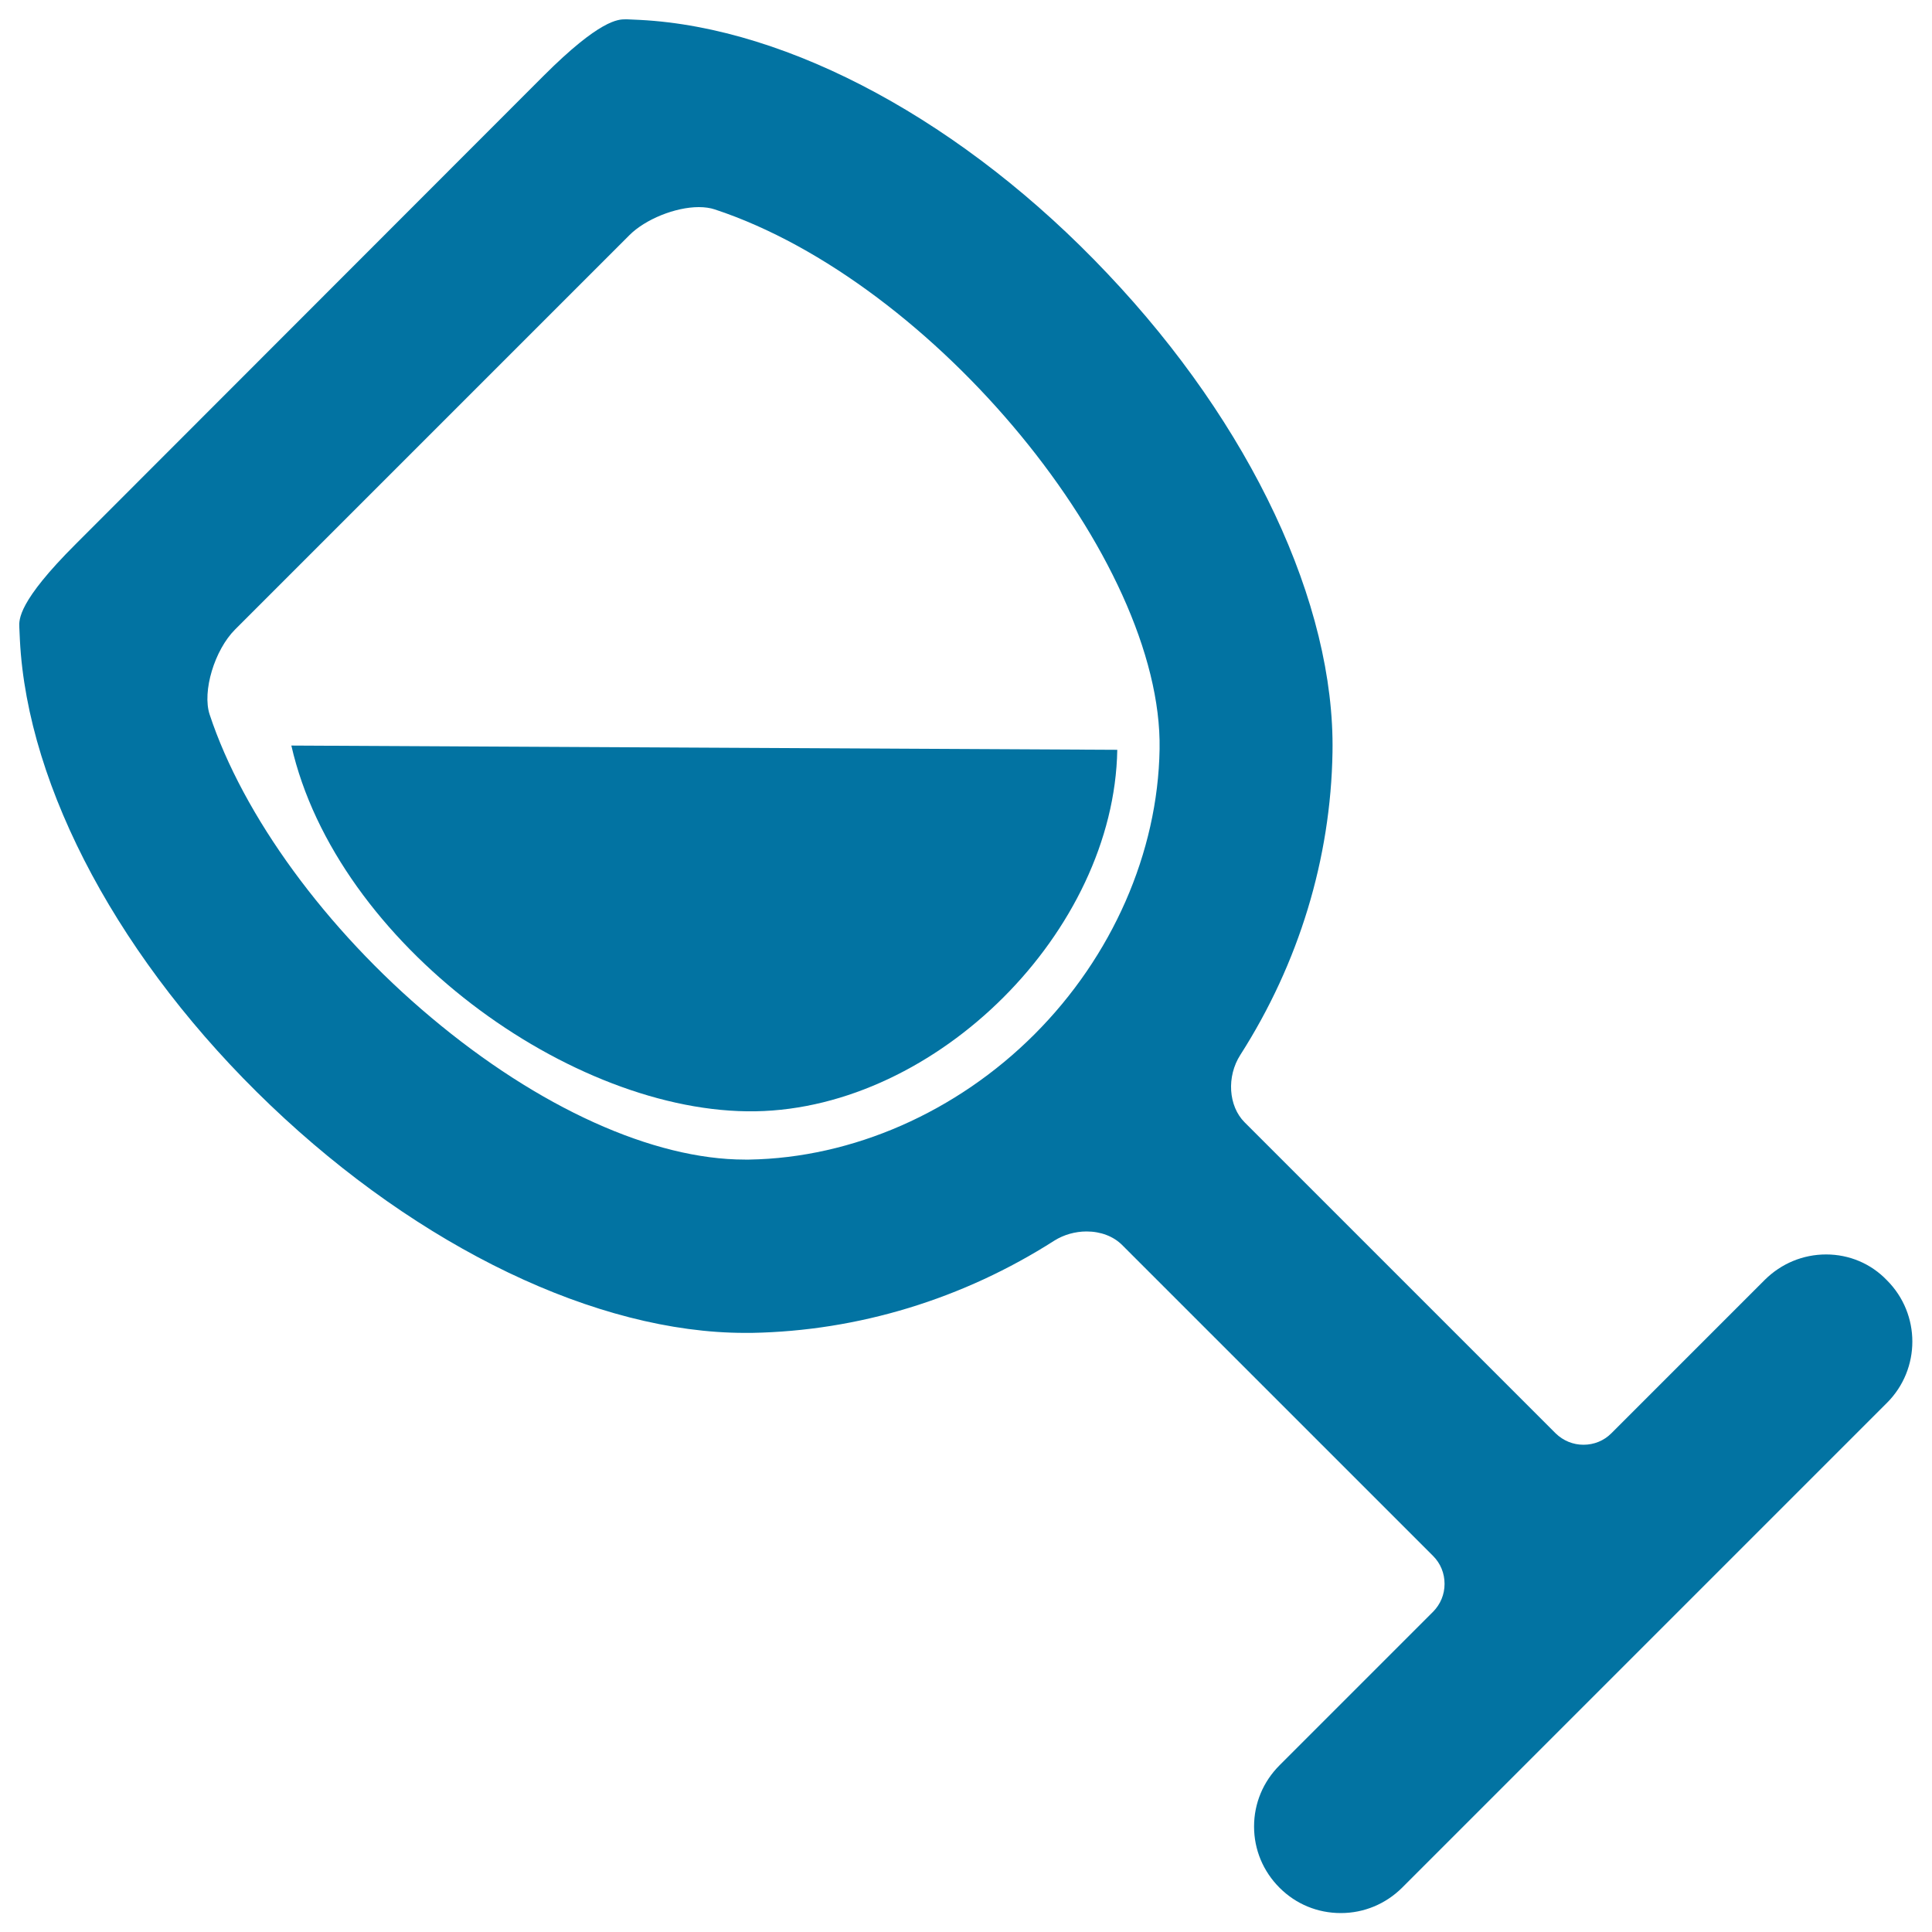
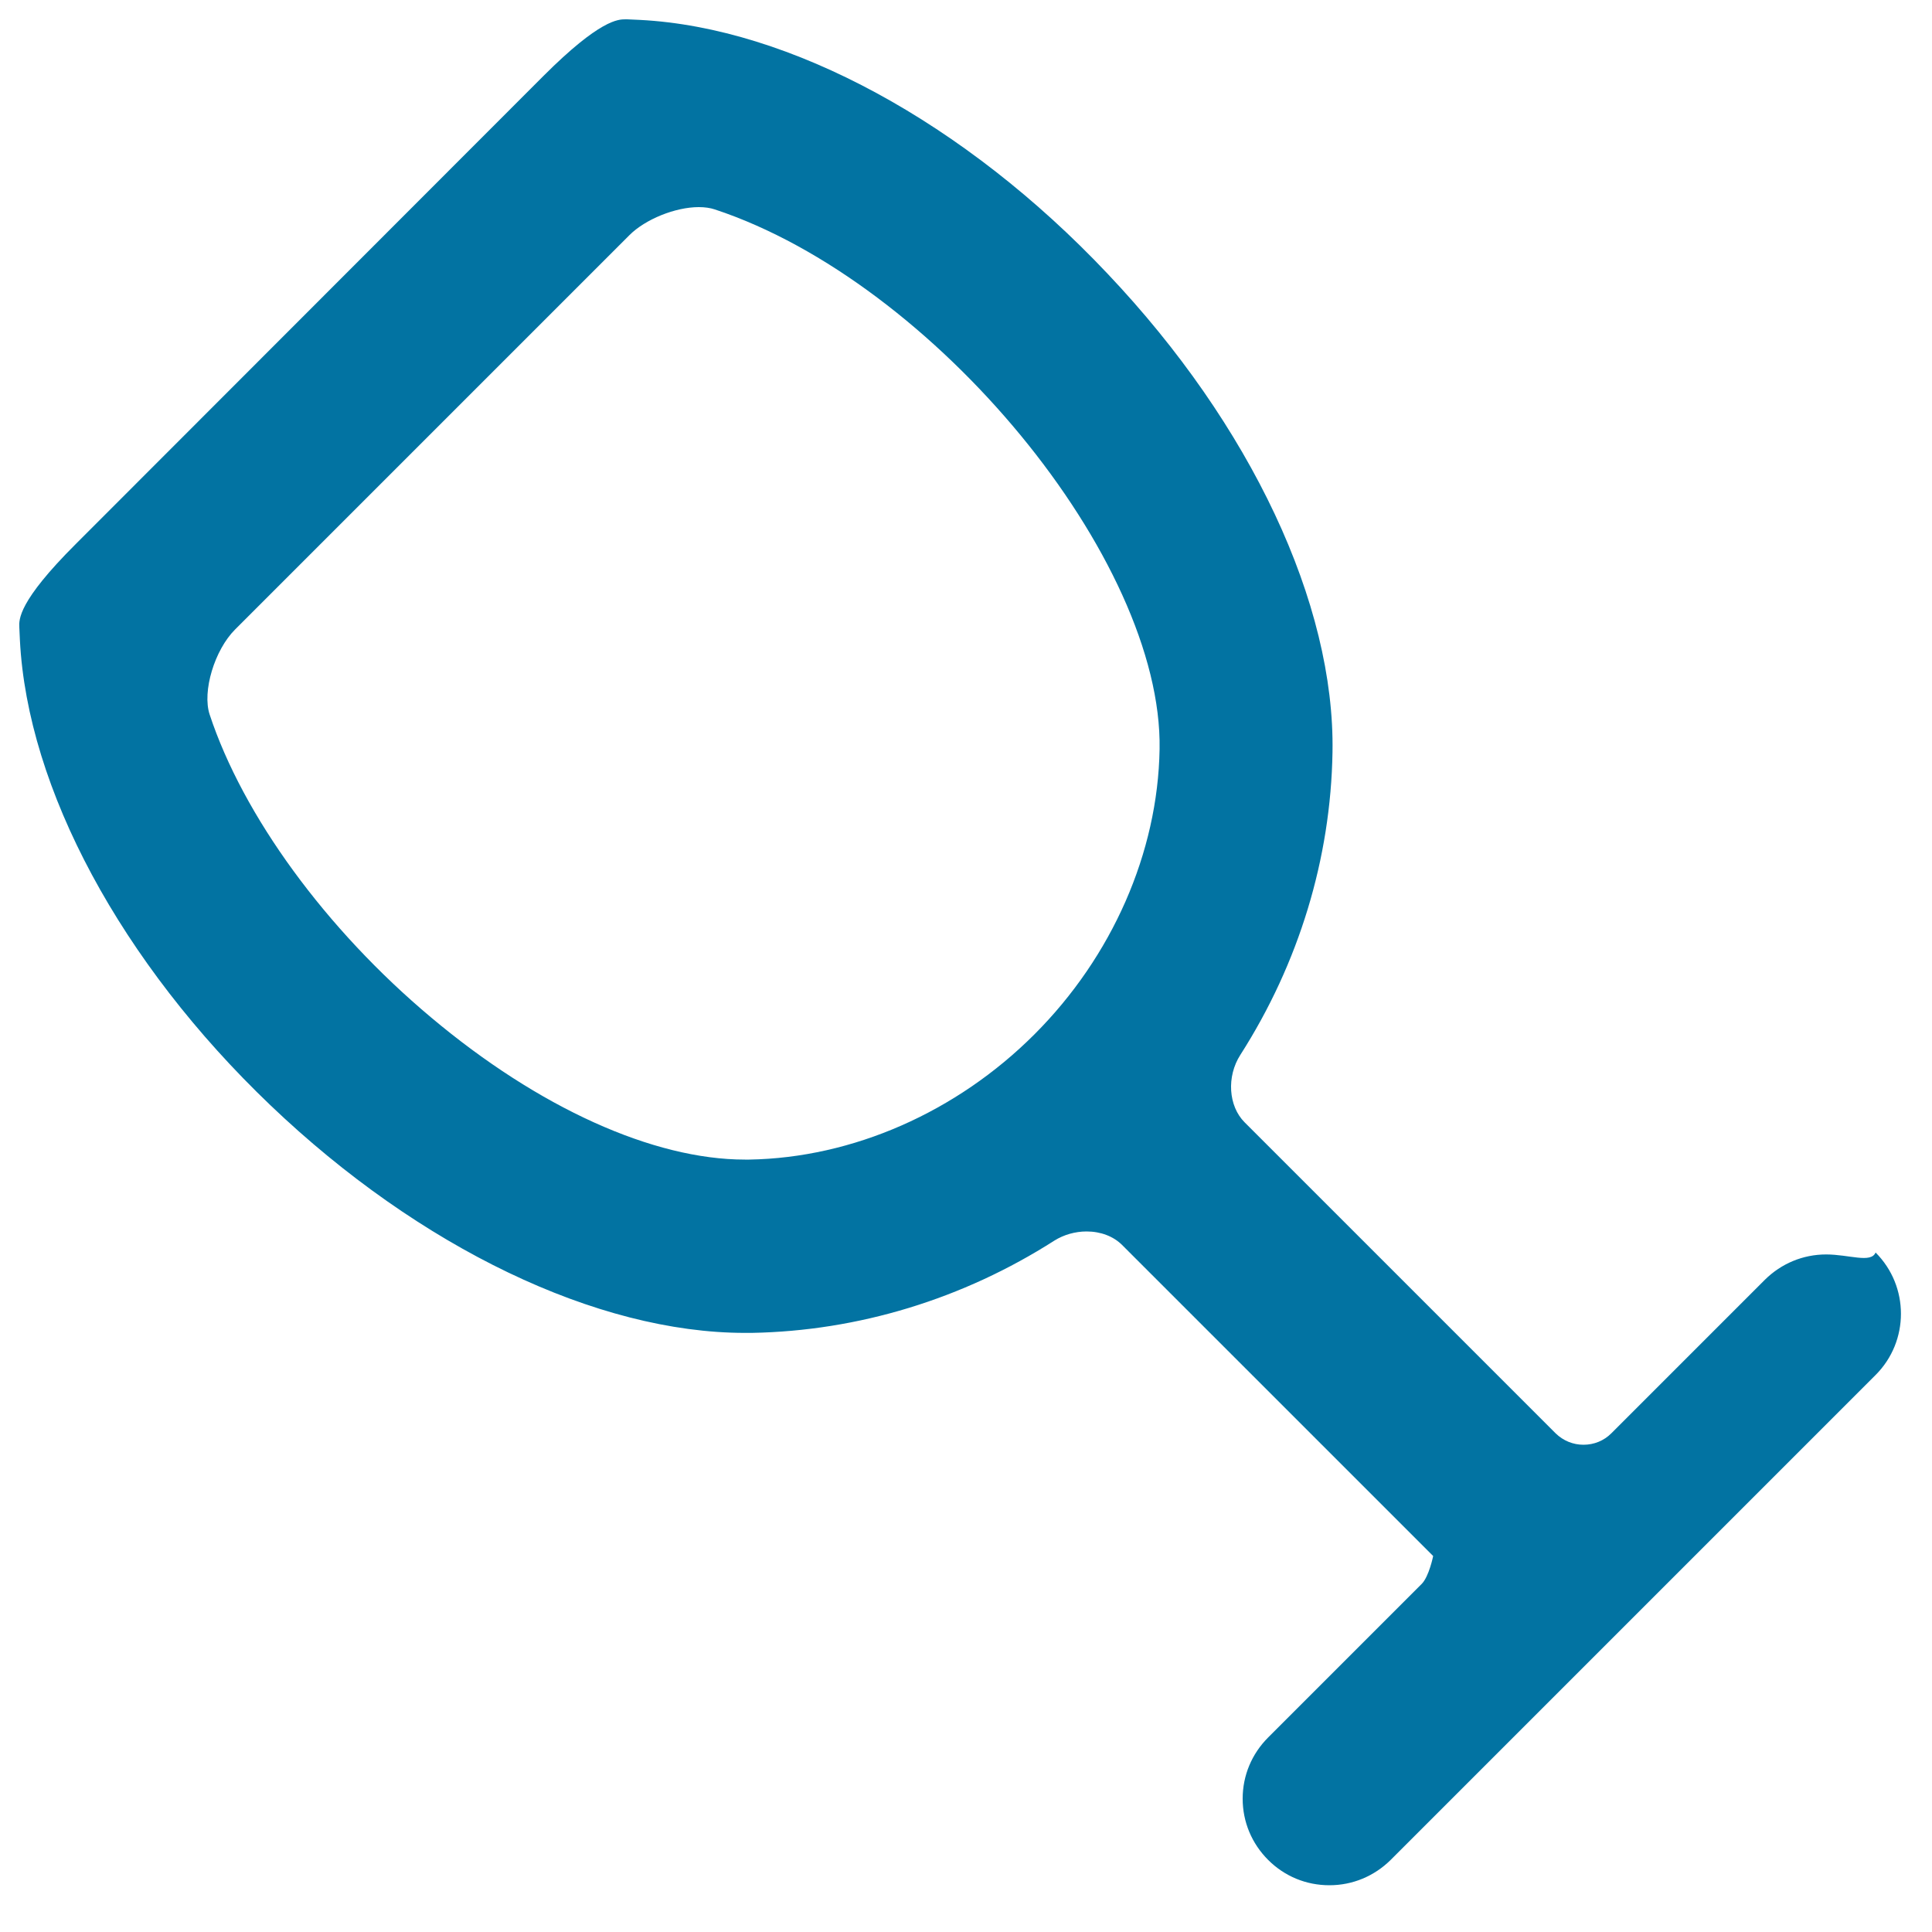
<svg xmlns="http://www.w3.org/2000/svg" viewBox="0 0 1000 1000" style="fill:#0273a2">
  <title>Wine Glass In Diagonal Position SVG icon</title>
  <g>
    <g>
-       <path d="M945.2,649.3c-12,0-23.2,4.7-31.7,13.1L834,741.9c-3.8,3.8-8.9,5.9-14.4,5.9c-5.4,0-10.5-2.1-14.4-5.9l-161-161c-8.4-8.4-9.4-23.7-2.2-34.9c30.3-47.4,46.8-101.6,47.7-156.7c1.3-76.7-42.2-169.3-116.4-247.6C499.4,63.4,408.8,14.3,331.2,10.3l-6.6-0.3l-0.4,0h-0.5c-3.6,0-13.1,0-42.4,29.3L39.3,281.5C9.3,311.4,9.8,320.7,10,324.7l0.3,6.6c3.9,76.9,52.4,167,129.7,240.8c77.3,73.8,169.1,117.8,245.6,117.8c1.2,0,2.3,0,3.5,0c55.1-1,109.3-17.5,156.7-47.8c4.8-3,10.7-4.7,16.6-4.7c7.3,0,13.9,2.5,18.4,7l161,161c3.8,3.8,5.9,8.9,5.9,14.4s-2.1,10.5-5.9,14.4l-79.5,79.5c-8.5,8.5-13.2,19.7-13.2,31.7s4.7,23.2,13.2,31.7c8.5,8.5,19.7,13.1,31.7,13.1c12,0,23.2-4.7,31.7-13.1l104.6-104.6l9.5-9.5l136.9-136.9c17.5-17.5,17.5-45.9,0-63.4C968.4,654,957.1,649.3,945.2,649.3z M600.2,387.8c-0.9,53.5-24.5,107.3-64.8,147.6c-40.3,40.3-94.1,63.9-147.6,64.8c-0.7,0-1.4,0-2.2,0c-47.5,0-106.8-26.8-162.5-73.6c-54.5-45.7-97.3-104.4-114.6-156.8c-3.9-11.9,2.5-33.4,13.3-44.1l204-204c8.2-8.2,23.7-14.5,35.9-14.5c3.1,0,5.9,0.4,8.3,1.2C483.5,145.9,601.9,289.6,600.2,387.8z" />
-       <path d="M391.1,575.2c94-1.6,185.6-93.2,187.2-187.1l-427.5-2.2C174.2,488.7,296.3,576.8,391.1,575.2z" />
+       <path d="M945.2,649.3c-12,0-23.2,4.7-31.7,13.1L834,741.9c-3.8,3.8-8.9,5.9-14.4,5.9c-5.4,0-10.5-2.1-14.4-5.9l-161-161c-8.4-8.4-9.4-23.7-2.2-34.9c30.3-47.4,46.8-101.6,47.7-156.7c1.3-76.7-42.2-169.3-116.4-247.6C499.4,63.4,408.8,14.3,331.2,10.3l-6.6-0.3l-0.4,0h-0.5c-3.6,0-13.1,0-42.4,29.3L39.3,281.5C9.3,311.4,9.8,320.7,10,324.7l0.3,6.6c3.9,76.9,52.4,167,129.7,240.8c77.3,73.8,169.1,117.8,245.6,117.8c1.2,0,2.3,0,3.5,0c55.1-1,109.3-17.5,156.7-47.8c4.8-3,10.7-4.7,16.6-4.7c7.3,0,13.9,2.5,18.4,7l161,161s-2.1,10.5-5.9,14.4l-79.5,79.5c-8.5,8.5-13.2,19.7-13.2,31.7s4.7,23.2,13.2,31.7c8.5,8.5,19.7,13.1,31.7,13.1c12,0,23.2-4.7,31.7-13.1l104.6-104.6l9.5-9.5l136.9-136.9c17.5-17.5,17.5-45.9,0-63.4C968.4,654,957.1,649.3,945.2,649.3z M600.2,387.8c-0.9,53.5-24.5,107.3-64.8,147.6c-40.3,40.3-94.1,63.9-147.6,64.8c-0.7,0-1.4,0-2.2,0c-47.5,0-106.8-26.8-162.5-73.6c-54.5-45.7-97.3-104.4-114.6-156.8c-3.9-11.9,2.5-33.4,13.3-44.1l204-204c8.2-8.2,23.7-14.5,35.9-14.5c3.1,0,5.9,0.4,8.3,1.2C483.5,145.9,601.9,289.6,600.2,387.8z" />
    </g>
  </g>
</svg>